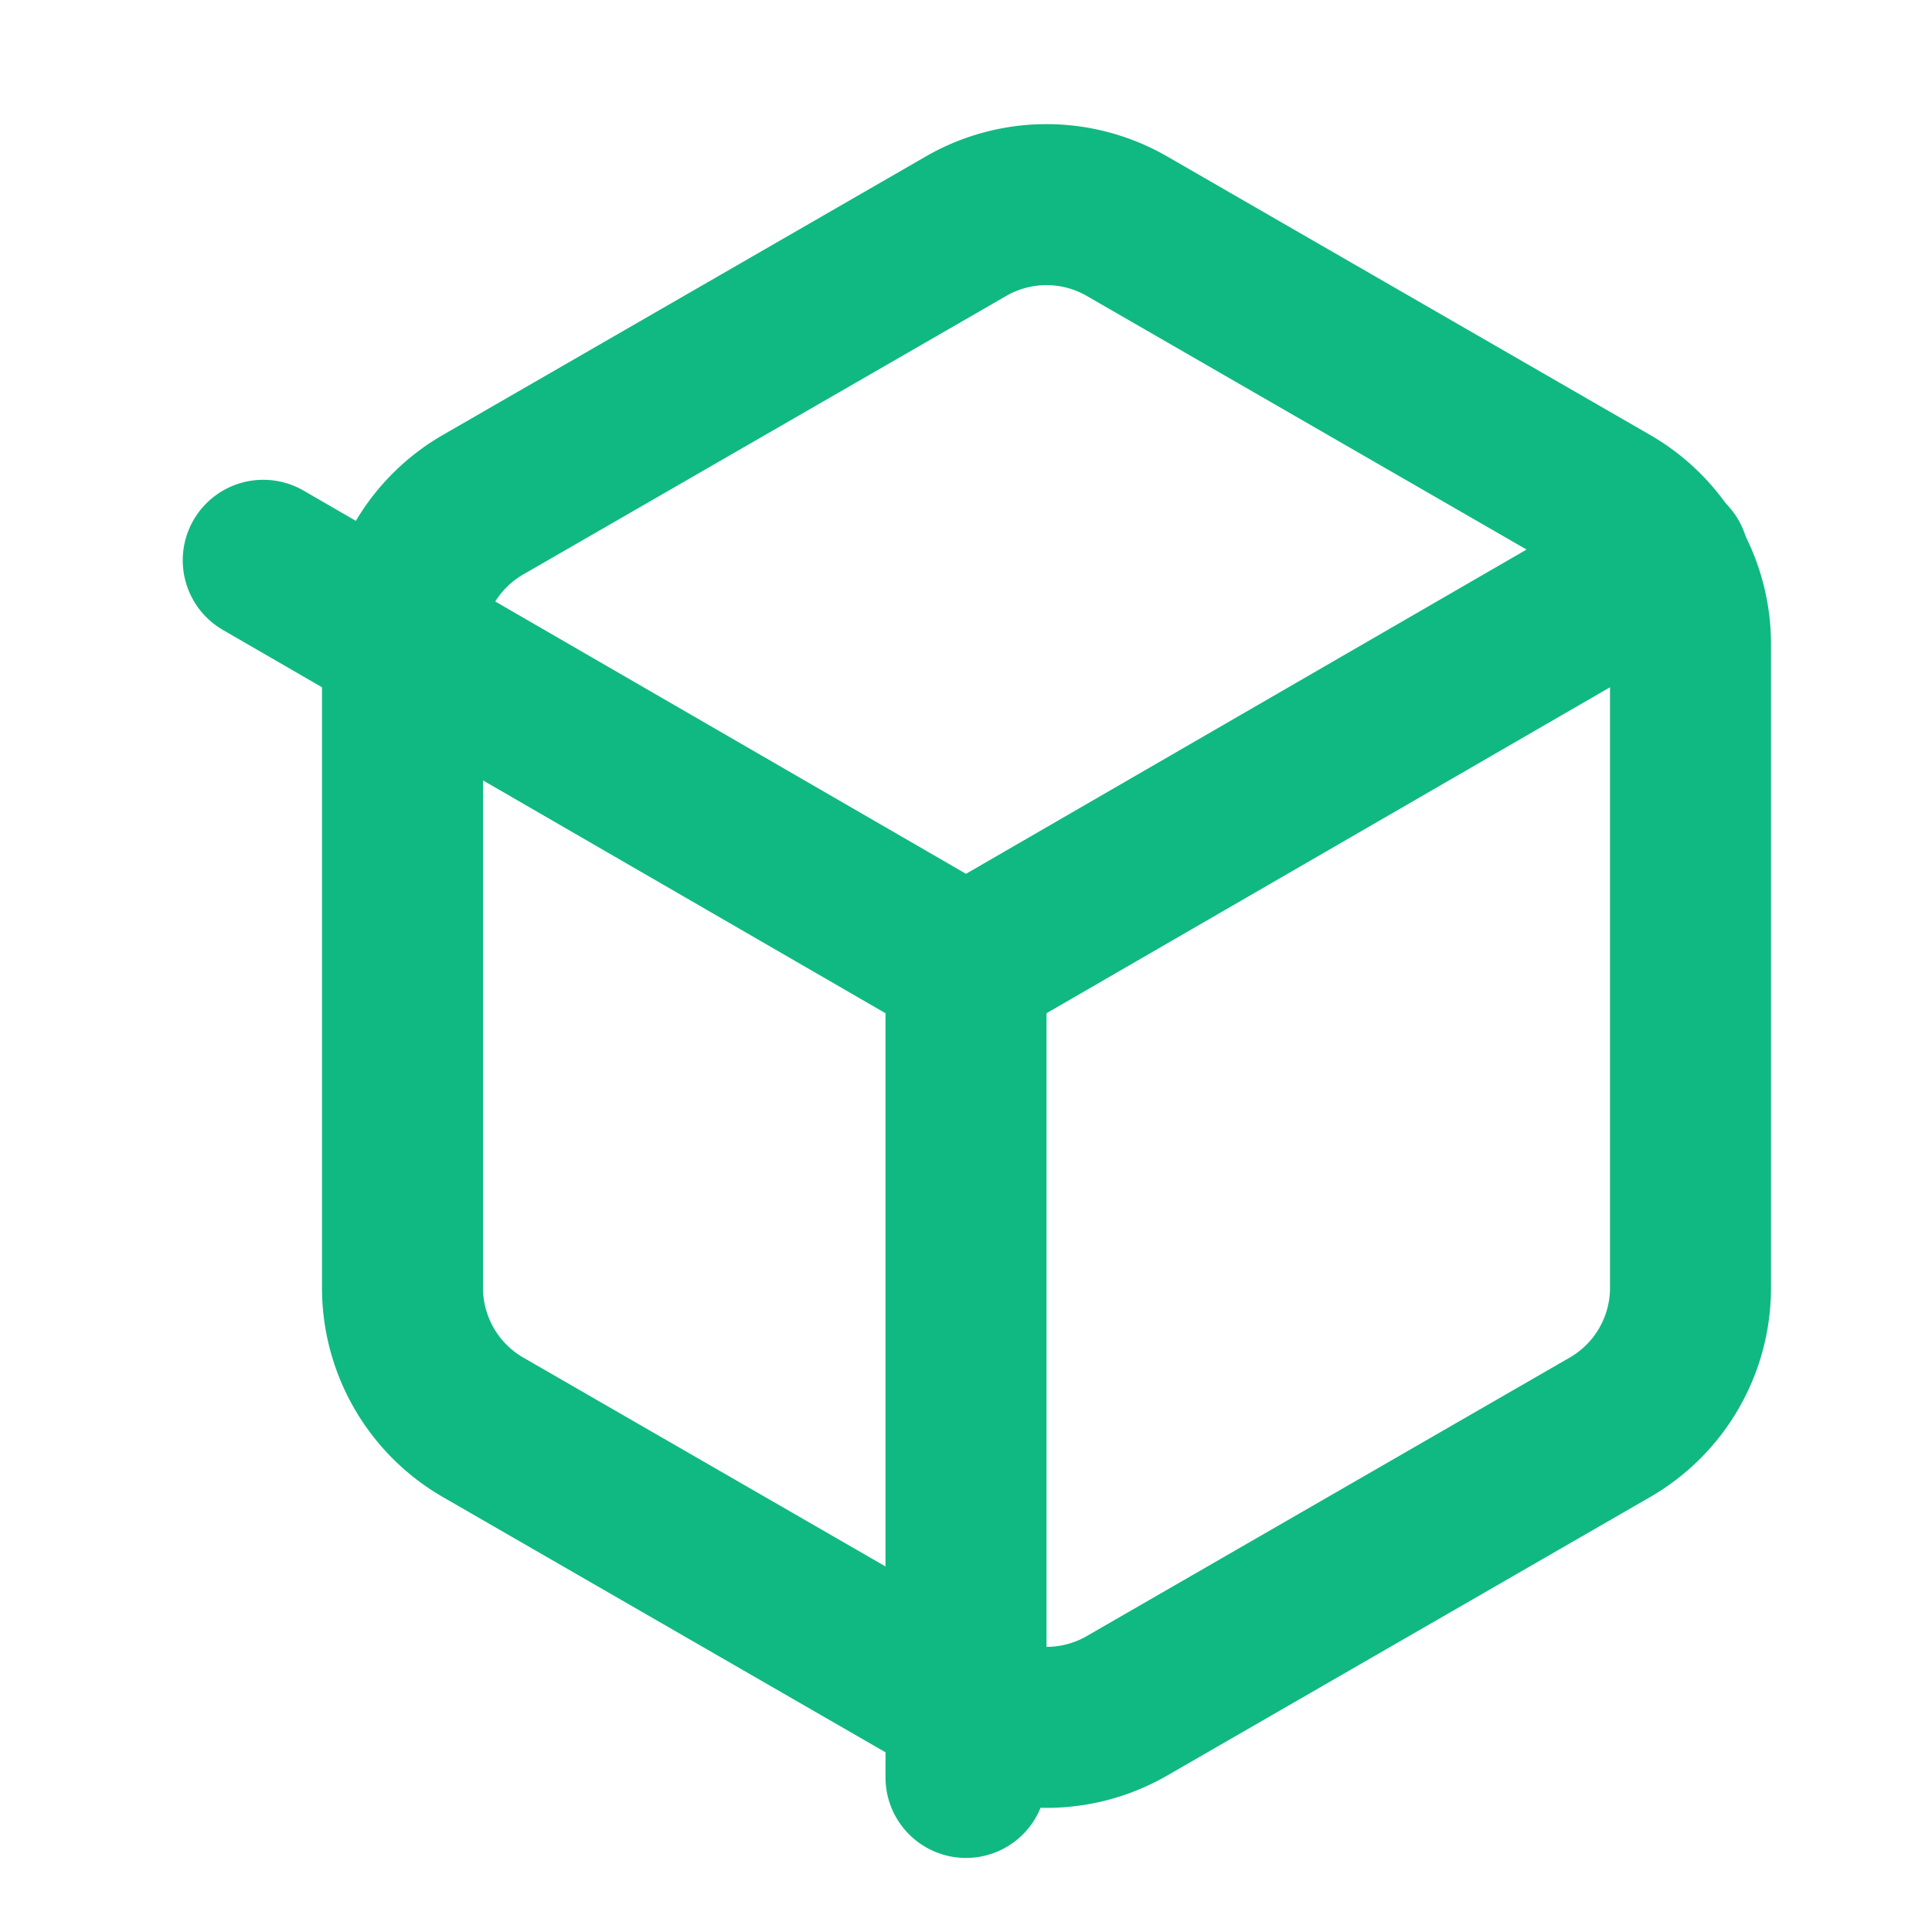
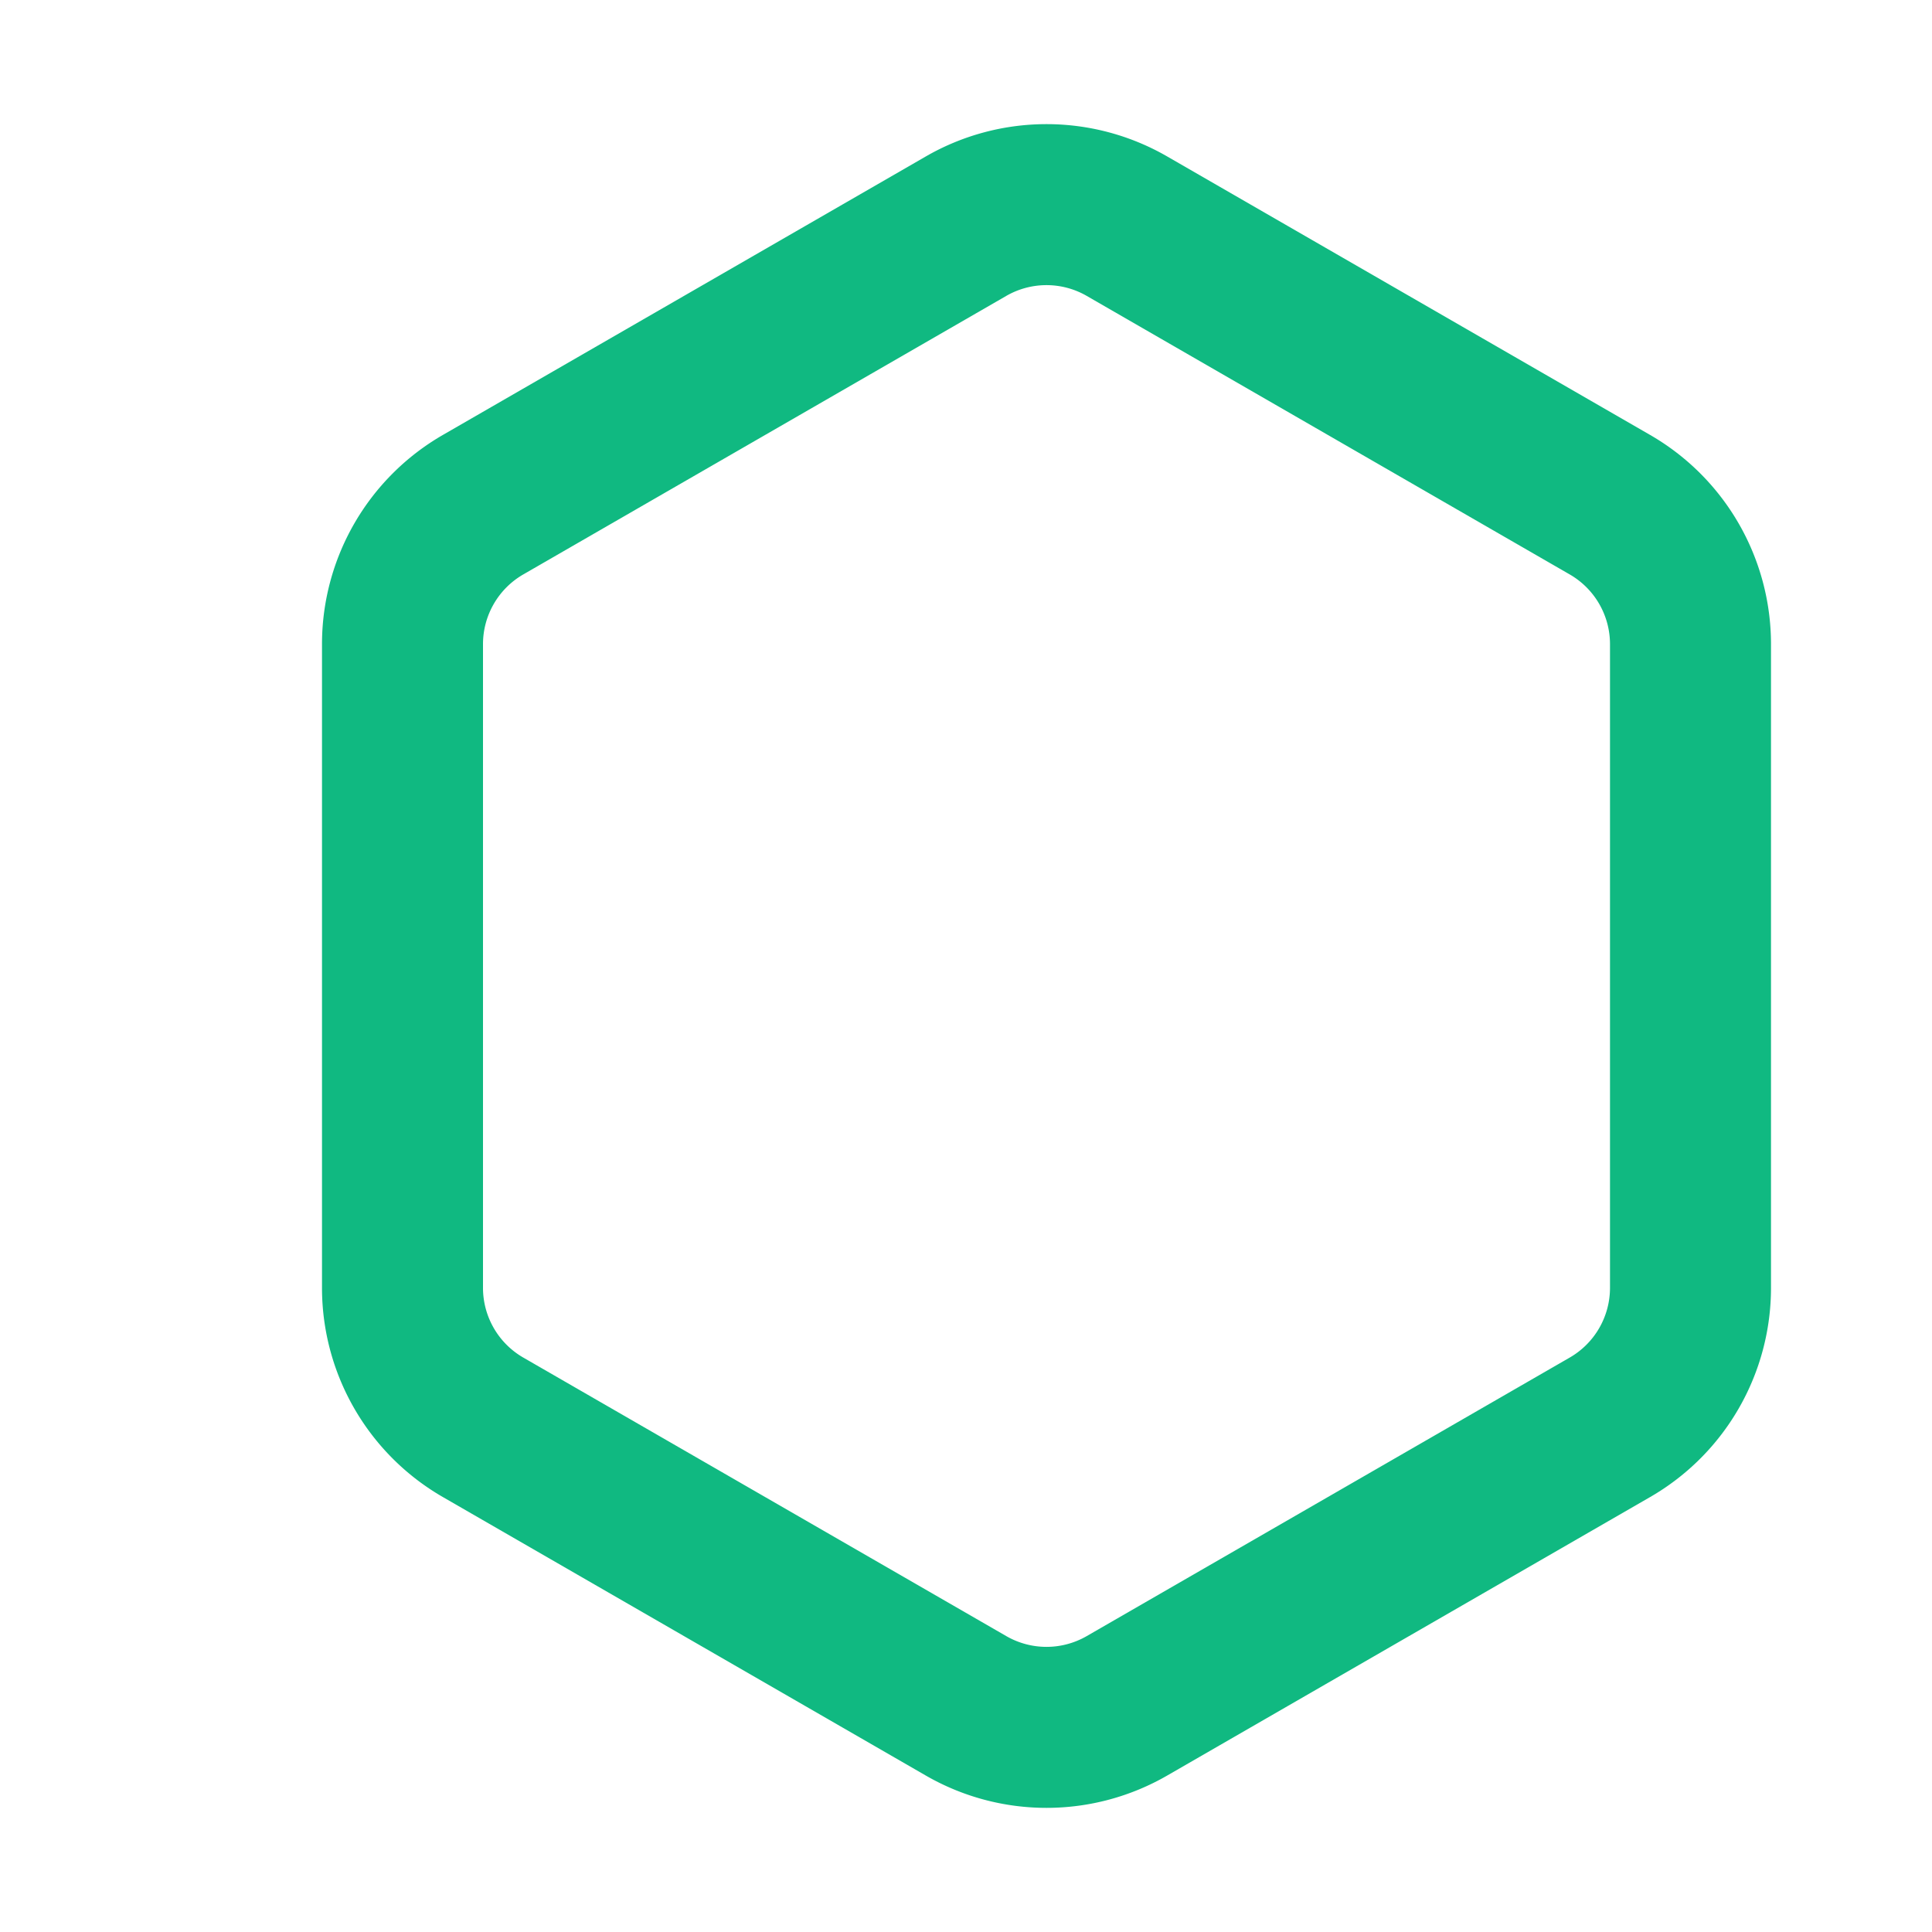
<svg xmlns="http://www.w3.org/2000/svg" width="32" height="32" viewBox="0 0 24 24" fill="none" stroke="#10b981" stroke-width="2" stroke-linecap="round" stroke-linejoin="round">
  <path d="M21 16V8a2 2 0 0 0-1-1.73l-6-3.46a2 2 0 0 0-2 0l-6 3.46A2 2 0 0 0 5 8v8a2 2 0 0 0 1 1.73l6 3.46a2 2 0 0 0 2 0l6-3.46A2 2 0 0 0 21 16z" />
-   <polyline points="3.27 6.96 12 12.01 20.73 6.96" />
-   <line x1="12" y1="22.08" x2="12" y2="12" />
</svg>